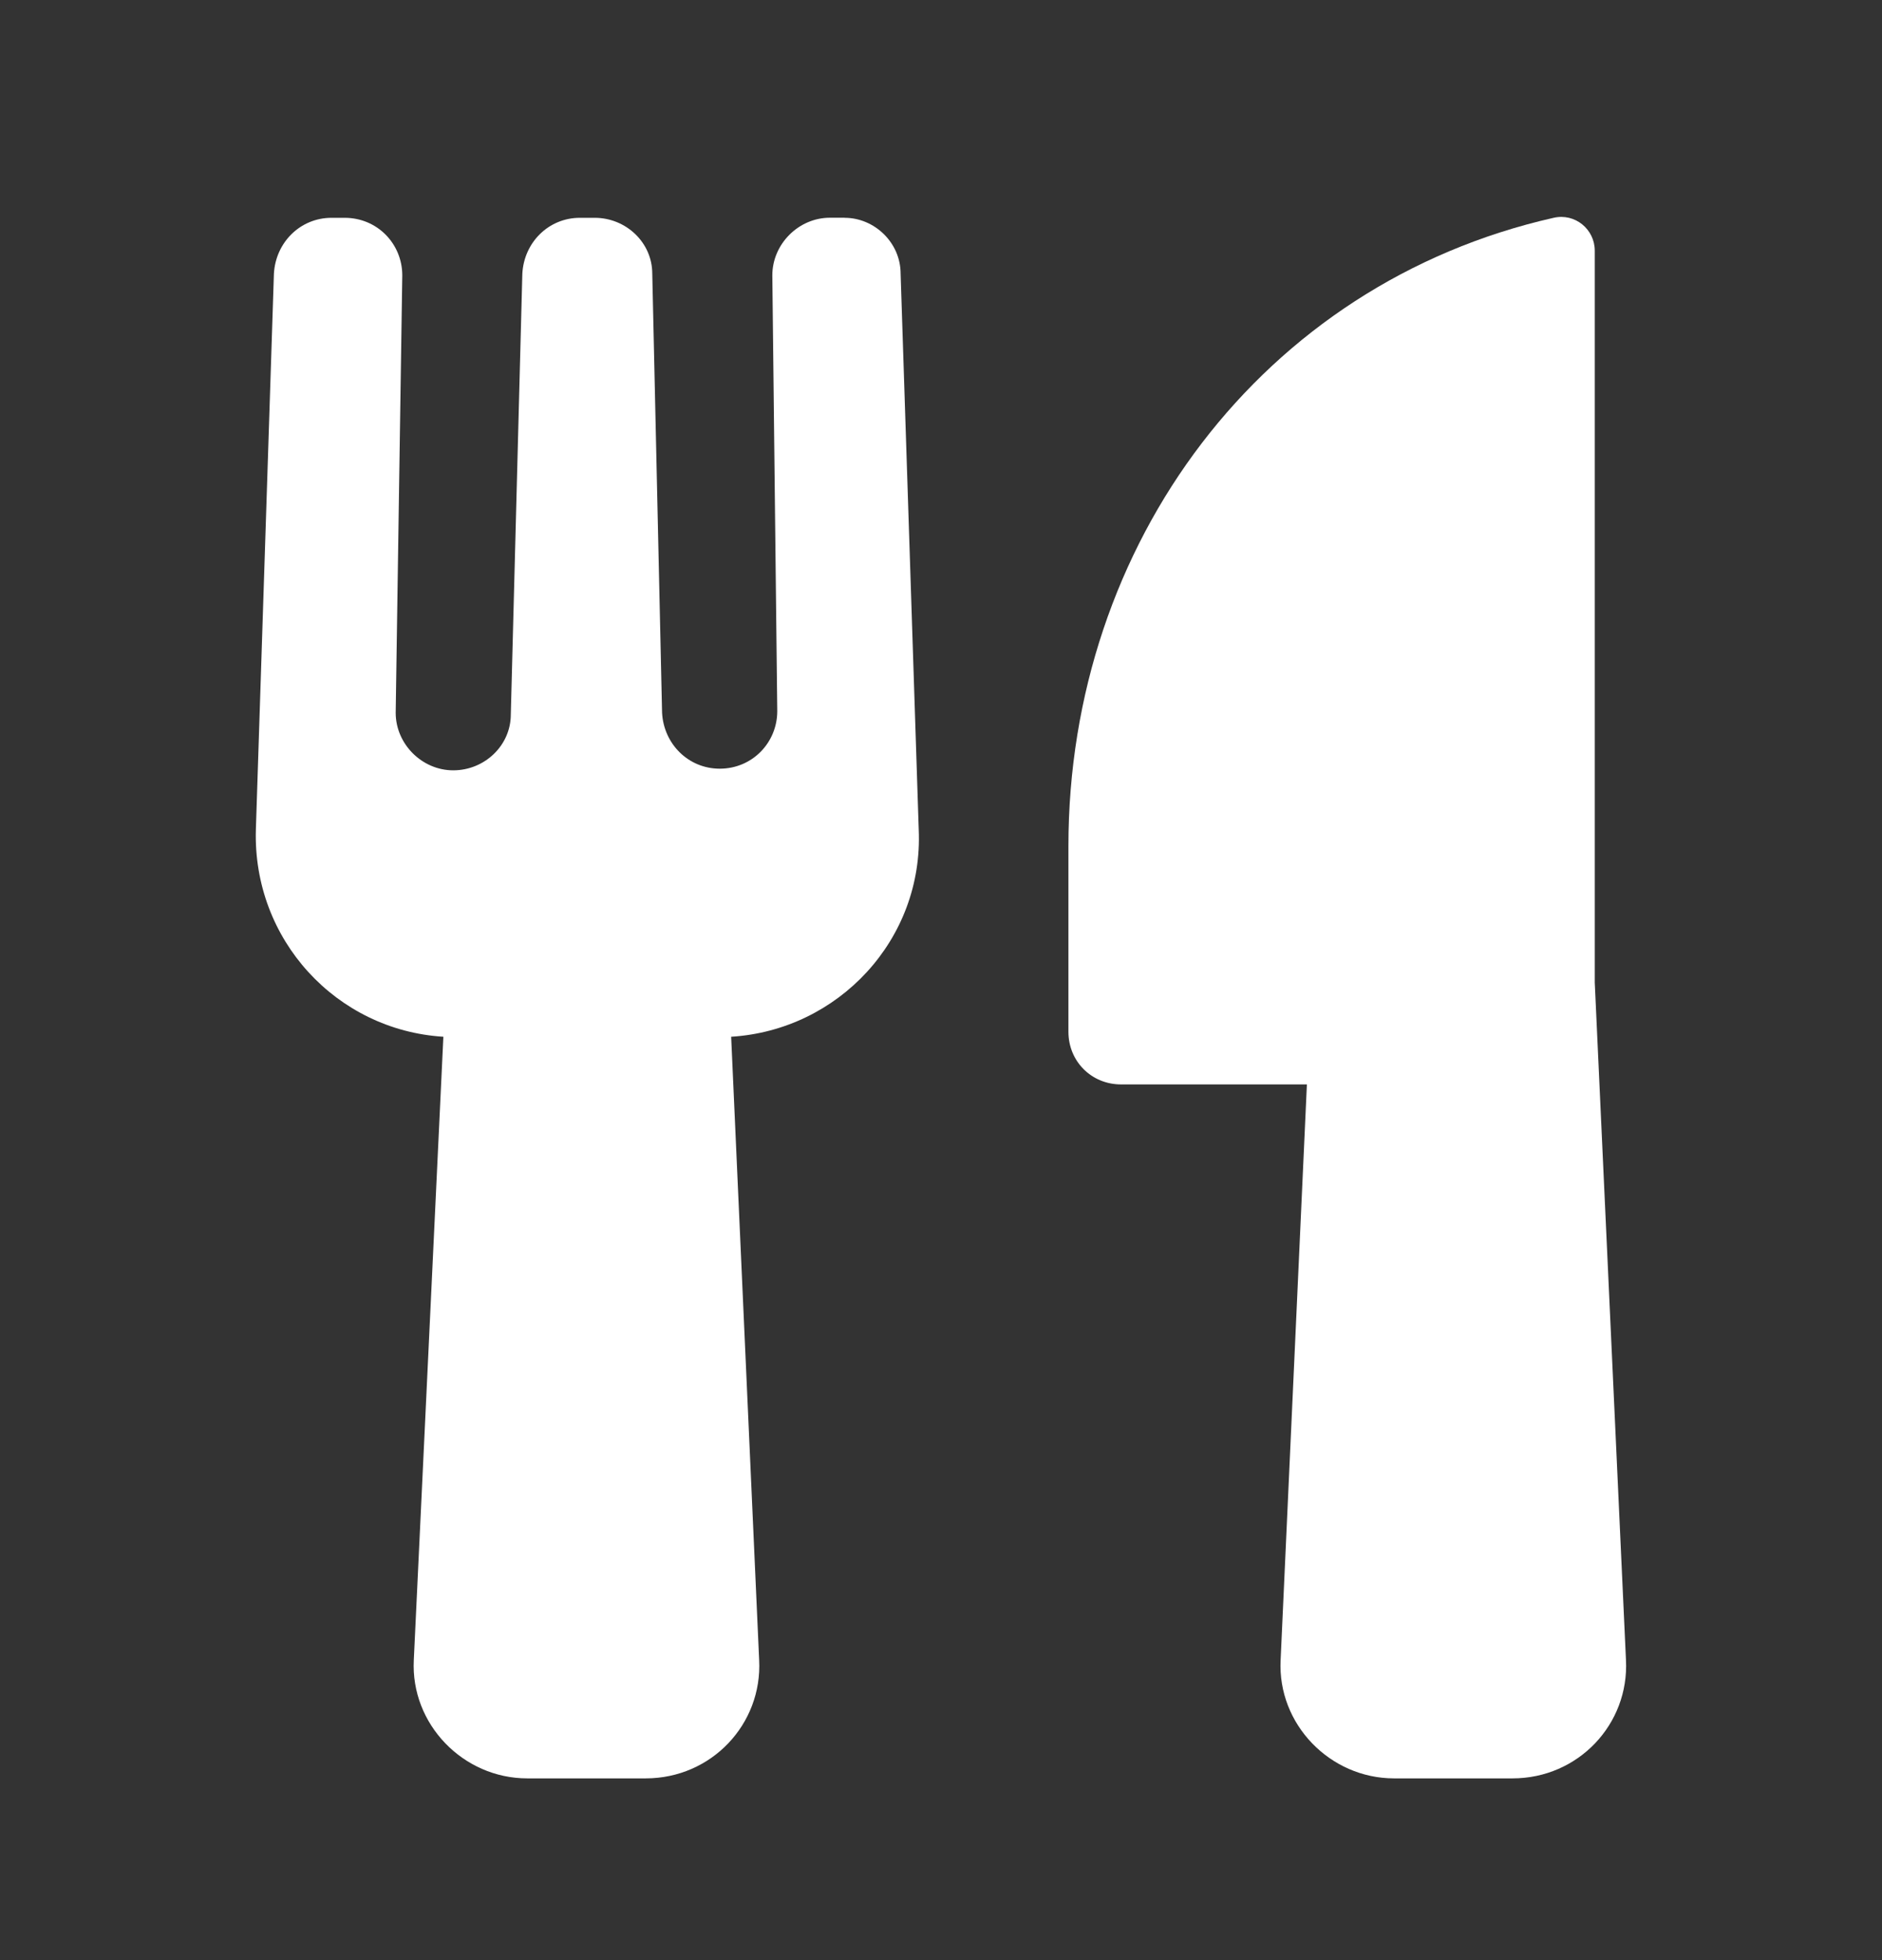
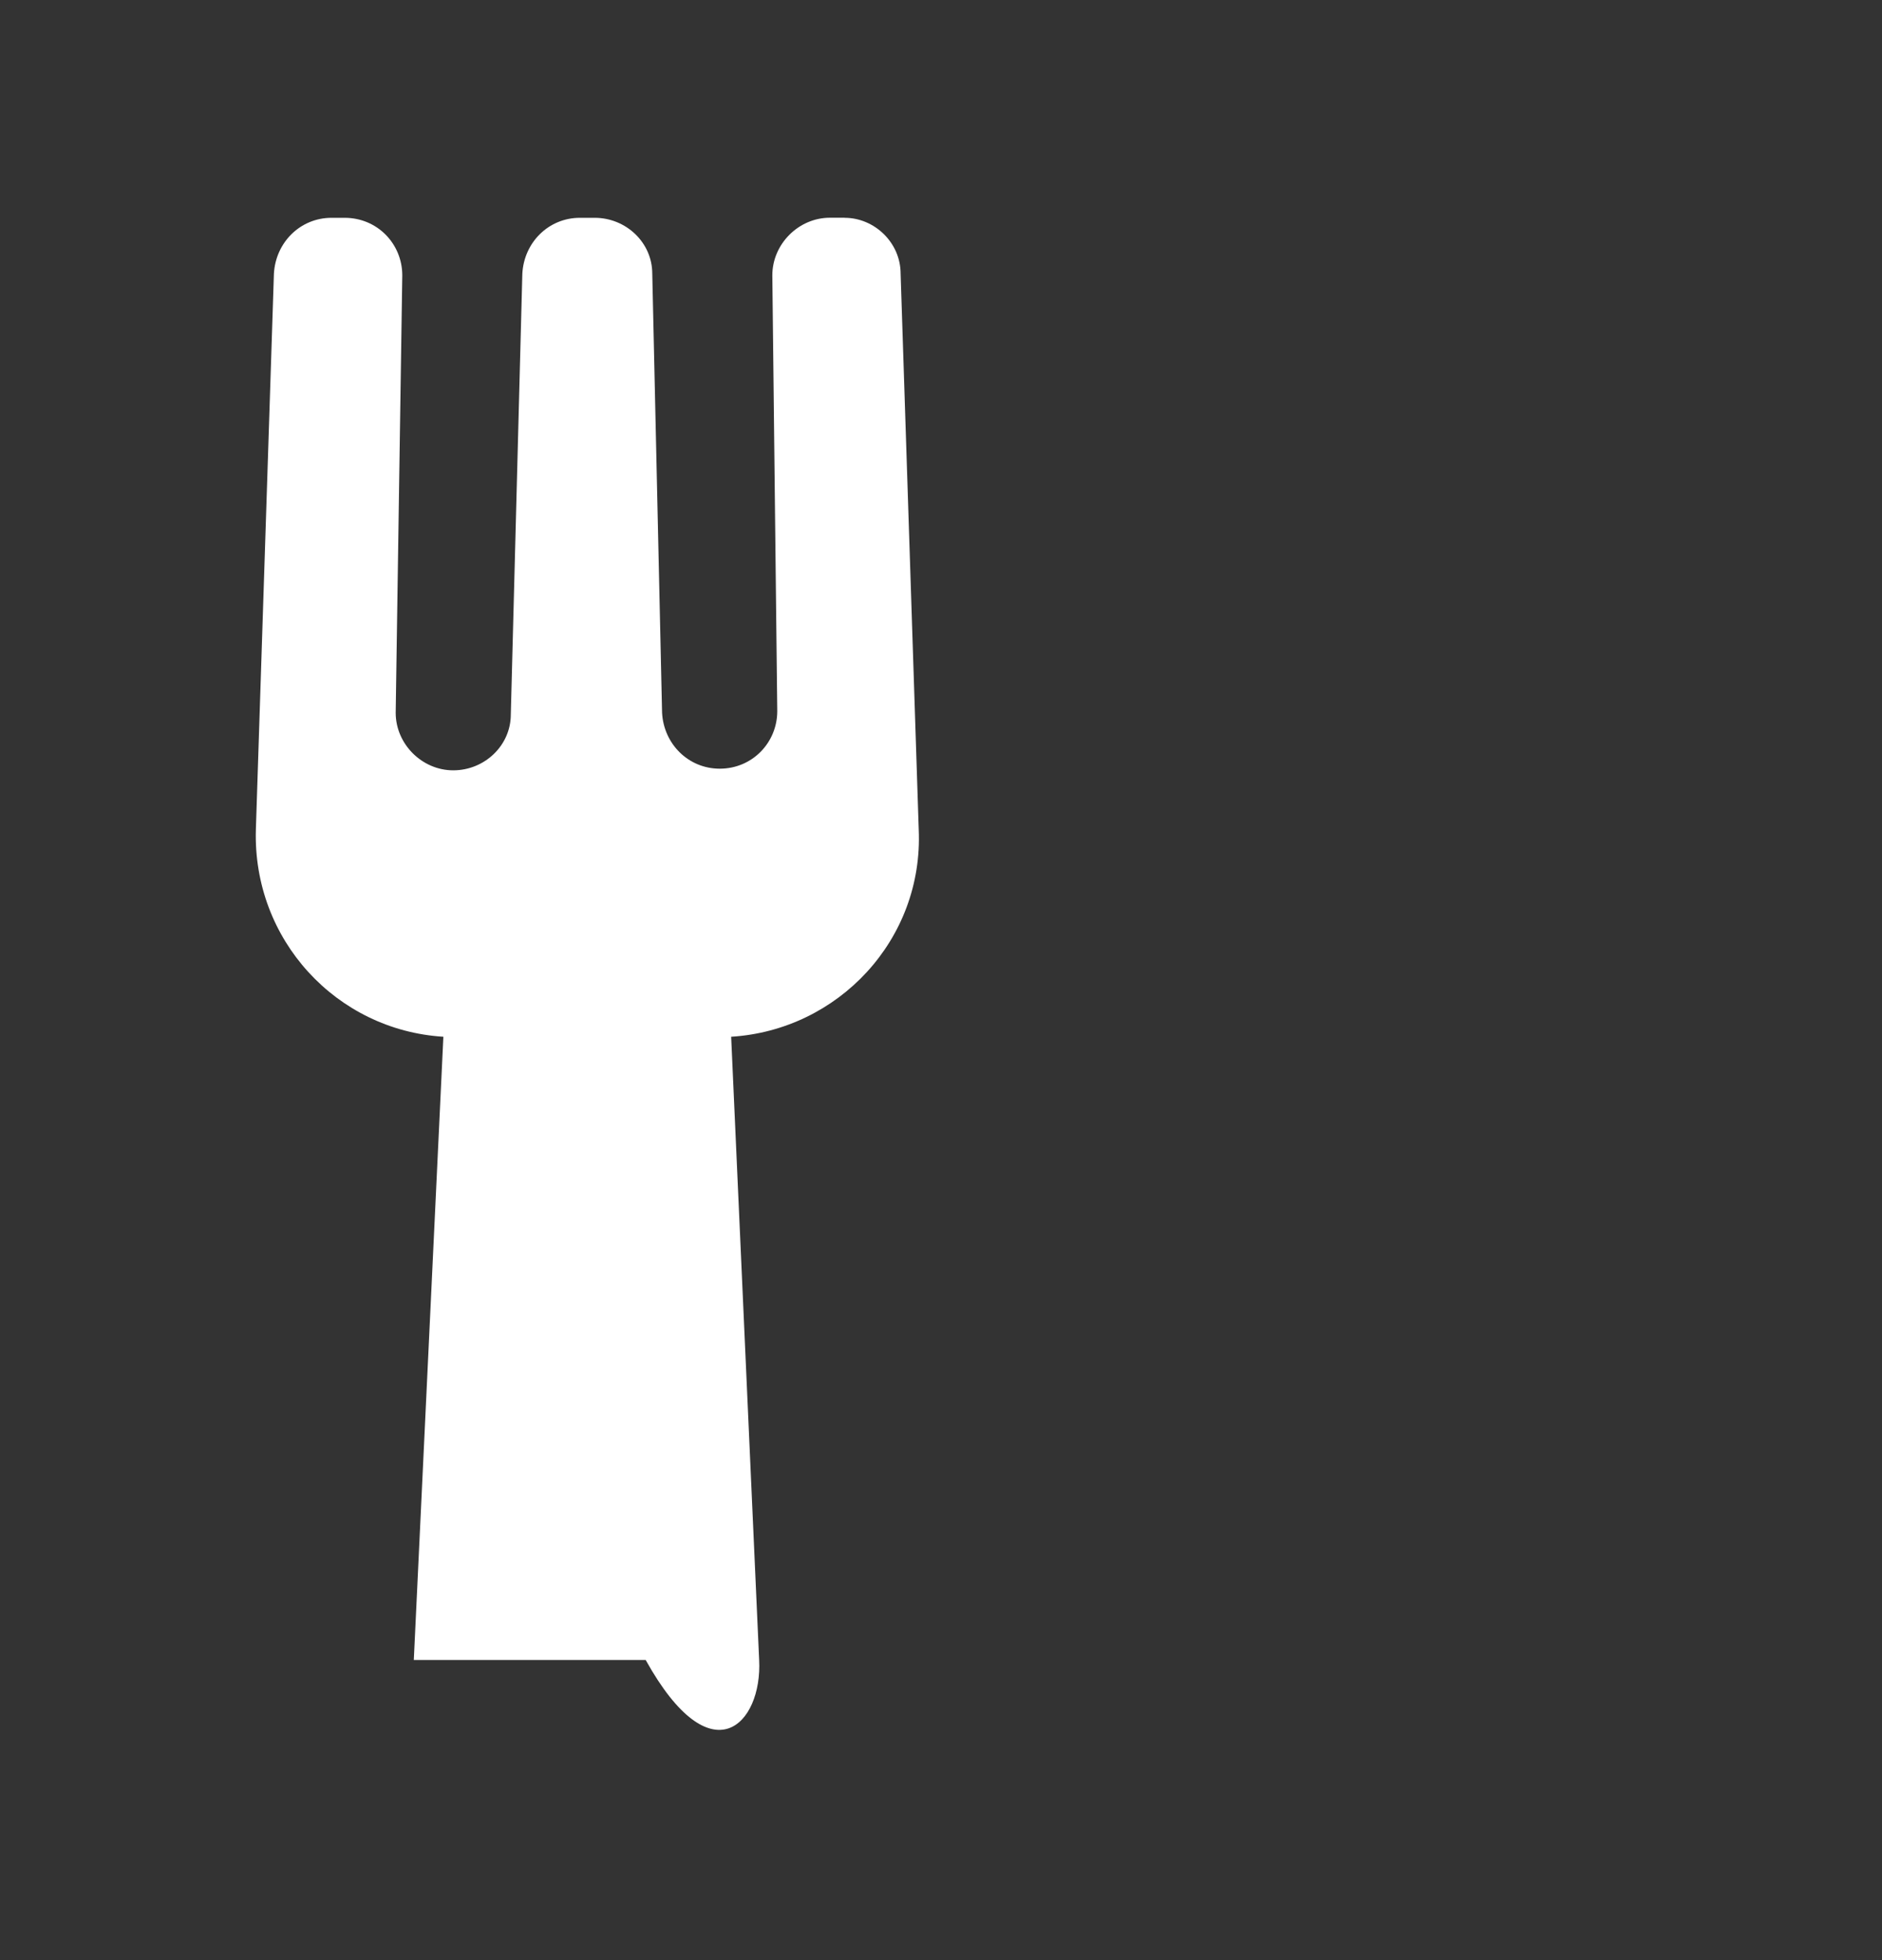
<svg xmlns="http://www.w3.org/2000/svg" width="24" height="25" viewBox="0 0 24 25" fill="none">
  <rect x="0" y="0" width="24" height="25" fill="#333333" stroke="none" />
-   <path d="M20.337 12.531V3.197C20.337 2.924 20.085 2.715 19.812 2.778C16.1 3.617 13.625 6.931 13.625 10.79V13.16C13.625 13.537 13.919 13.831 14.296 13.831H16.666L16.331 21.172C16.289 21.99 16.96 22.682 17.778 22.682H19.288C20.127 22.682 20.777 21.99 20.735 21.172L20.337 12.531Z" fill="white" />
-   <path d="M10.772 2.777H10.583C10.184 2.777 9.849 3.113 9.849 3.512L9.912 9.07C9.912 9.468 9.597 9.804 9.178 9.804C8.779 9.804 8.464 9.489 8.443 9.091L8.318 3.491C8.318 3.092 7.982 2.778 7.584 2.778H7.395C6.996 2.778 6.682 3.092 6.661 3.491L6.514 9.112C6.514 9.51 6.178 9.825 5.78 9.825C5.381 9.825 5.046 9.489 5.046 9.091L5.13 3.512C5.13 3.113 4.815 2.778 4.395 2.778H4.228C3.829 2.778 3.515 3.092 3.493 3.491L3.263 10.58C3.221 11.986 4.291 13.139 5.654 13.223L5.277 21.172C5.235 21.99 5.906 22.682 6.724 22.682H8.234C9.073 22.682 9.723 21.99 9.681 21.172L9.324 13.223C10.688 13.139 11.778 11.986 11.716 10.58L11.485 3.491C11.485 3.092 11.149 2.778 10.772 2.778L10.772 2.777Z" fill="white" />
+   <path d="M10.772 2.777H10.583C10.184 2.777 9.849 3.113 9.849 3.512L9.912 9.07C9.912 9.468 9.597 9.804 9.178 9.804C8.779 9.804 8.464 9.489 8.443 9.091L8.318 3.491C8.318 3.092 7.982 2.778 7.584 2.778H7.395C6.996 2.778 6.682 3.092 6.661 3.491L6.514 9.112C6.514 9.51 6.178 9.825 5.78 9.825C5.381 9.825 5.046 9.489 5.046 9.091L5.13 3.512C5.13 3.113 4.815 2.778 4.395 2.778H4.228C3.829 2.778 3.515 3.092 3.493 3.491L3.263 10.58C3.221 11.986 4.291 13.139 5.654 13.223L5.277 21.172H8.234C9.073 22.682 9.723 21.99 9.681 21.172L9.324 13.223C10.688 13.139 11.778 11.986 11.716 10.58L11.485 3.491C11.485 3.092 11.149 2.778 10.772 2.778L10.772 2.777Z" fill="white" />
</svg>